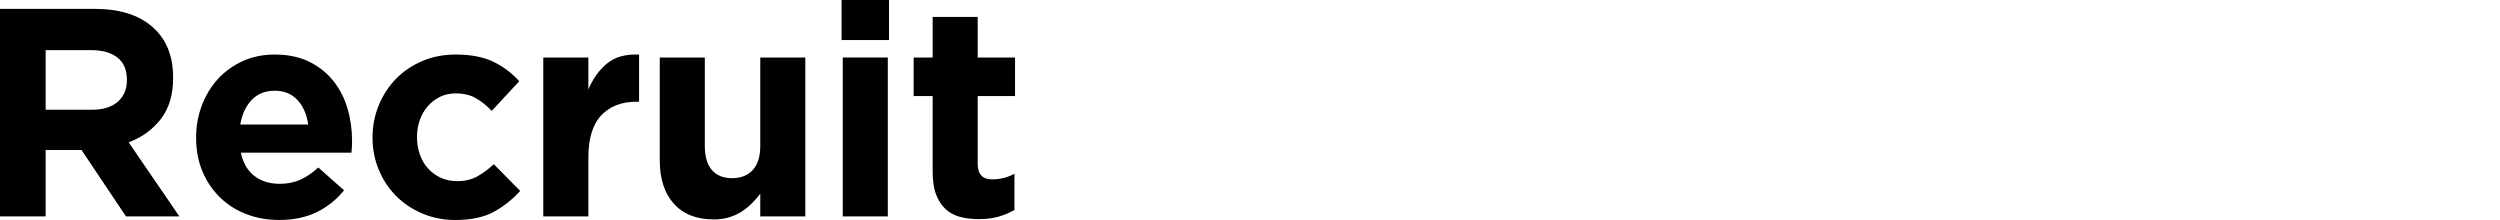
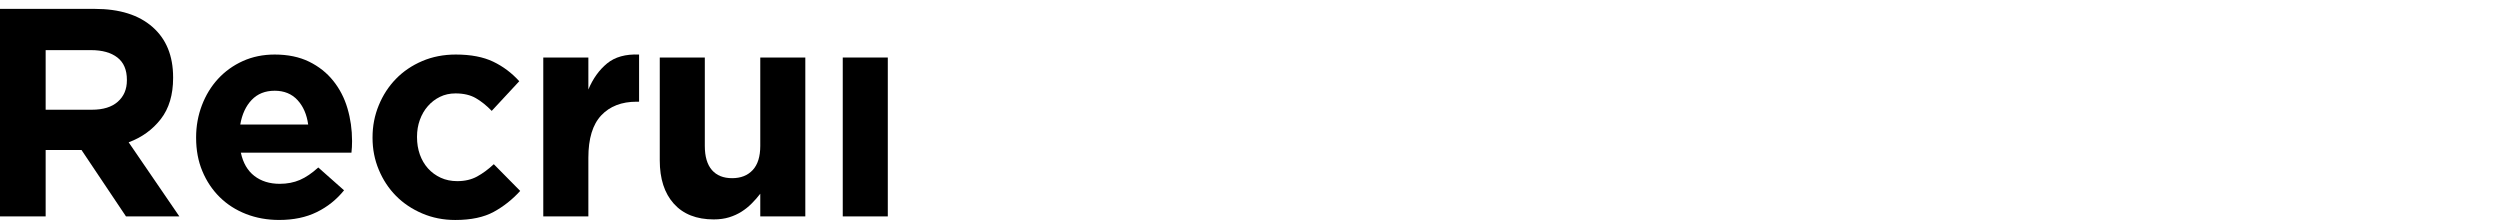
<svg xmlns="http://www.w3.org/2000/svg" version="1.1" id="レイヤー_1" x="0px" y="0px" width="119px" height="10.471px" viewBox="0 0 119 10.471" style="enable-background:new 0 0 119 10.471;" xml:space="preserve">
  <g>
    <g>
      <g>
        <path d="M5.998,10.302L3.88,7.14H2.173v3.162H0V0.423h4.516c1.175,0,2.091,0.287,2.744,0.862c0.654,0.573,0.98,1.372,0.98,2.398     v0.03c0,0.799-0.195,1.451-0.585,1.953C7.264,6.17,6.754,6.54,6.124,6.774l2.414,3.528H5.998z M6.04,3.797     c0-0.471-0.15-0.825-0.451-1.059S4.868,2.386,4.333,2.386h-2.16v2.837h2.201c0.537,0,0.949-0.128,1.234-0.382     C5.896,4.587,6.04,4.248,6.04,3.825V3.797z" />
        <path d="M16.751,7c-0.006,0.075-0.012,0.163-0.022,0.268h-5.264c0.104,0.488,0.319,0.858,0.644,1.108     c0.323,0.248,0.726,0.374,1.205,0.374c0.358,0,0.677-0.063,0.961-0.185c0.282-0.122,0.573-0.319,0.874-0.593l1.228,1.087     c-0.358,0.443-0.791,0.789-1.299,1.037c-0.508,0.25-1.104,0.374-1.791,0.374c-0.565,0-1.089-0.094-1.573-0.282     c-0.484-0.189-0.904-0.457-1.256-0.805c-0.352-0.348-0.628-0.76-0.825-1.234C9.434,7.676,9.335,7.146,9.335,6.561V6.534     c0-0.535,0.093-1.043,0.276-1.524c0.183-0.48,0.439-0.898,0.768-1.256c0.331-0.358,0.722-0.64,1.179-0.847     c0.457-0.207,0.963-0.311,1.518-0.311c0.63,0,1.175,0.114,1.636,0.339c0.461,0.226,0.845,0.53,1.15,0.911     c0.305,0.38,0.532,0.817,0.677,1.311c0.146,0.494,0.219,1.01,0.219,1.545v0.028C16.757,6.835,16.755,6.924,16.751,7z      M14.162,4.764c-0.274-0.297-0.636-0.445-1.087-0.445c-0.453,0-0.817,0.146-1.095,0.437s-0.459,0.683-0.543,1.171h3.232     C14.603,5.447,14.434,5.059,14.162,4.764z" />
        <path d="M23.505,10.083c-0.471,0.258-1.083,0.388-1.835,0.388c-0.565,0-1.089-0.104-1.573-0.311     c-0.484-0.207-0.902-0.486-1.25-0.839c-0.348-0.352-0.62-0.768-0.817-1.242c-0.199-0.474-0.297-0.98-0.297-1.518V6.534     c0-0.535,0.098-1.043,0.297-1.524c0.197-0.48,0.469-0.898,0.817-1.256c0.348-0.358,0.766-0.64,1.25-0.847s1.018-0.311,1.6-0.311     c0.715,0,1.307,0.114,1.778,0.339c0.471,0.226,0.886,0.537,1.242,0.931l-1.311,1.412c-0.246-0.254-0.498-0.457-0.756-0.606     c-0.258-0.15-0.581-0.226-0.967-0.226c-0.274,0-0.52,0.055-0.74,0.163c-0.222,0.108-0.415,0.256-0.579,0.445     C20.2,5.24,20.074,5.459,19.984,5.709c-0.089,0.248-0.134,0.514-0.134,0.797v0.028c0,0.291,0.045,0.565,0.134,0.819     c0.091,0.254,0.219,0.474,0.388,0.663c0.169,0.187,0.372,0.337,0.608,0.445c0.234,0.108,0.498,0.161,0.789,0.161     c0.358,0,0.671-0.073,0.939-0.219c0.268-0.146,0.533-0.341,0.797-0.587l1.256,1.272C24.393,9.493,23.976,9.825,23.505,10.083z" />
        <path d="M30.305,4.841c-0.715,0-1.276,0.217-1.685,0.65c-0.409,0.433-0.614,1.104-0.614,2.018v2.793H25.86V2.738h2.146v1.524     c0.217-0.518,0.512-0.931,0.89-1.242c0.376-0.309,0.884-0.451,1.524-0.423v2.244H30.305z" />
        <path d="M36.189,10.302V9.221c-0.122,0.161-0.258,0.315-0.404,0.461c-0.146,0.148-0.307,0.278-0.486,0.392     c-0.179,0.114-0.376,0.203-0.593,0.27c-0.217,0.067-0.461,0.1-0.734,0.1c-0.817,0-1.451-0.25-1.898-0.748     c-0.447-0.498-0.669-1.185-0.669-2.061V2.738h2.144v4.209c0,0.506,0.114,0.89,0.339,1.148c0.226,0.258,0.545,0.386,0.961,0.386     c0.413,0,0.74-0.128,0.98-0.386c0.24-0.258,0.36-0.642,0.36-1.148V2.738h2.144v7.563H36.189z" />
-         <path d="M40.058,1.906V0h2.258v1.906H40.058z M40.115,10.302V2.738h2.144v7.563H40.115z" />
-         <path d="M47.54,10.31c-0.274,0.079-0.589,0.12-0.945,0.12c-0.329,0-0.628-0.035-0.896-0.106c-0.27-0.071-0.5-0.195-0.693-0.374     c-0.193-0.179-0.343-0.411-0.451-0.699c-0.108-0.287-0.161-0.652-0.161-1.095V4.573h-0.904V2.738h0.904V0.805h2.144v1.933h1.778     v1.835h-1.778v3.231c0,0.49,0.23,0.734,0.691,0.734c0.376,0,0.73-0.089,1.059-0.268v1.721     C48.062,10.123,47.814,10.229,47.54,10.31z" />
+         <path d="M40.058,1.906V0h2.258H40.058z M40.115,10.302V2.738h2.144v7.563H40.115z" />
      </g>
    </g>
  </g>
</svg>